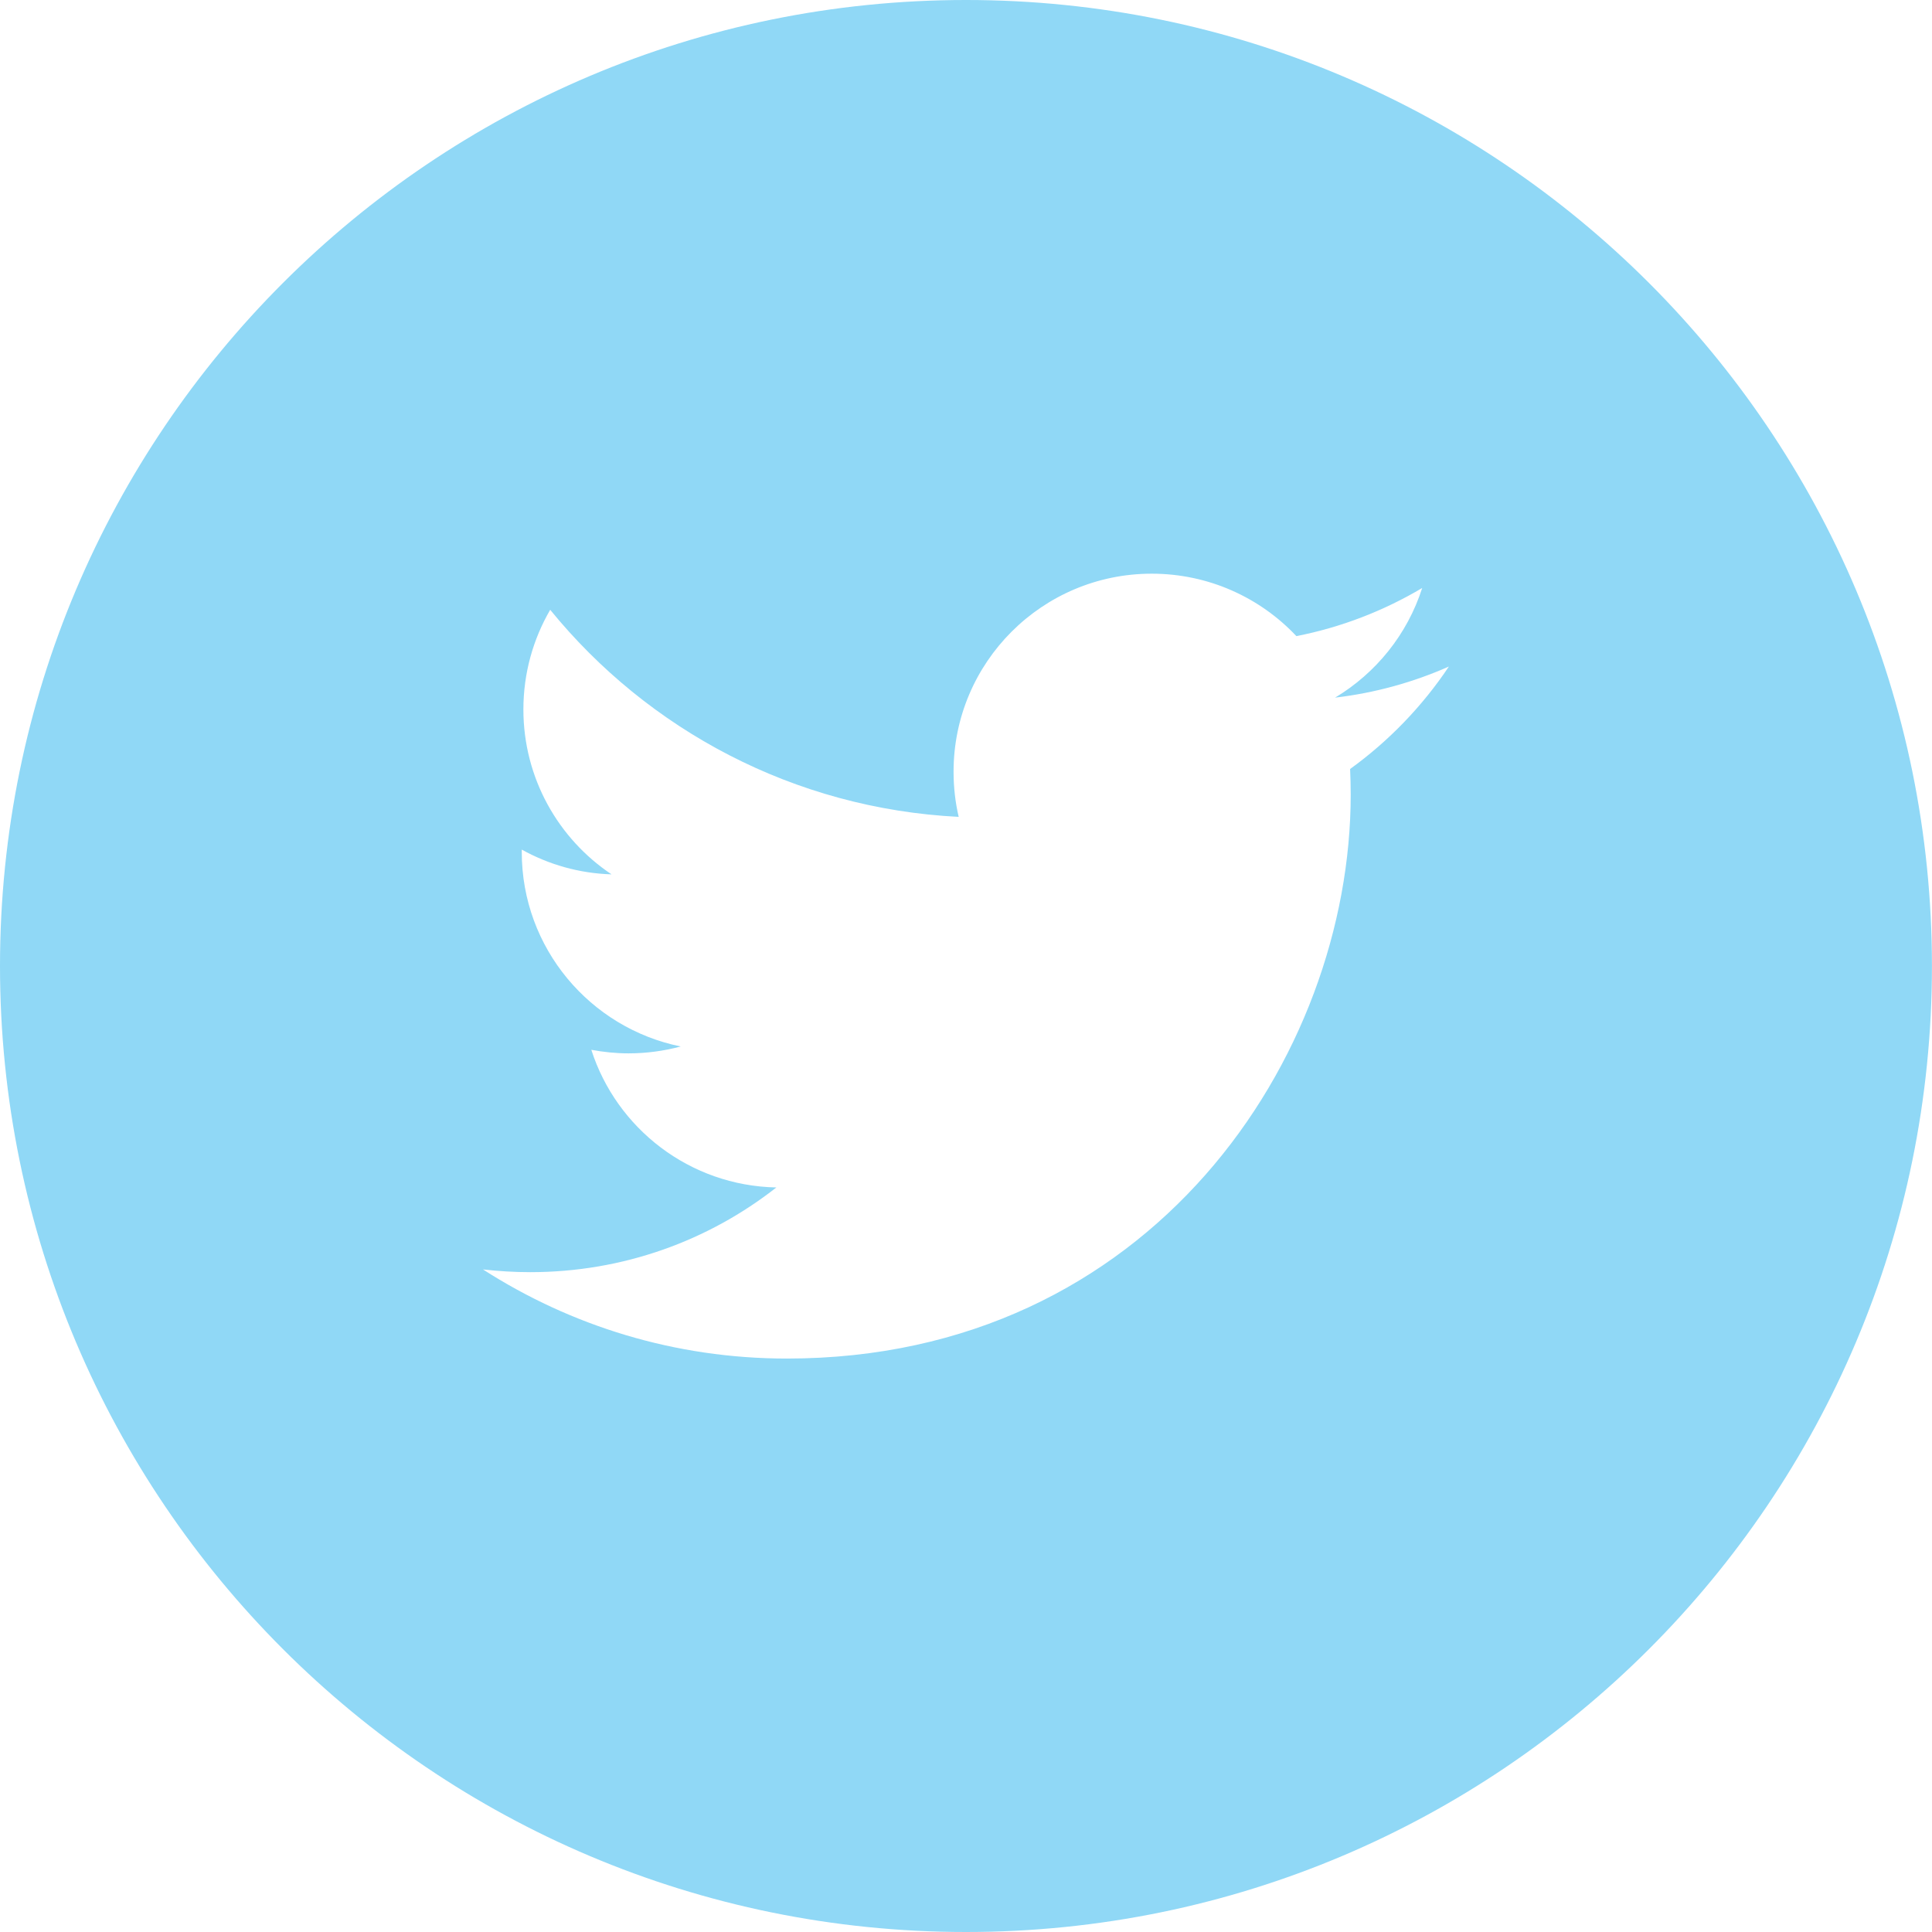
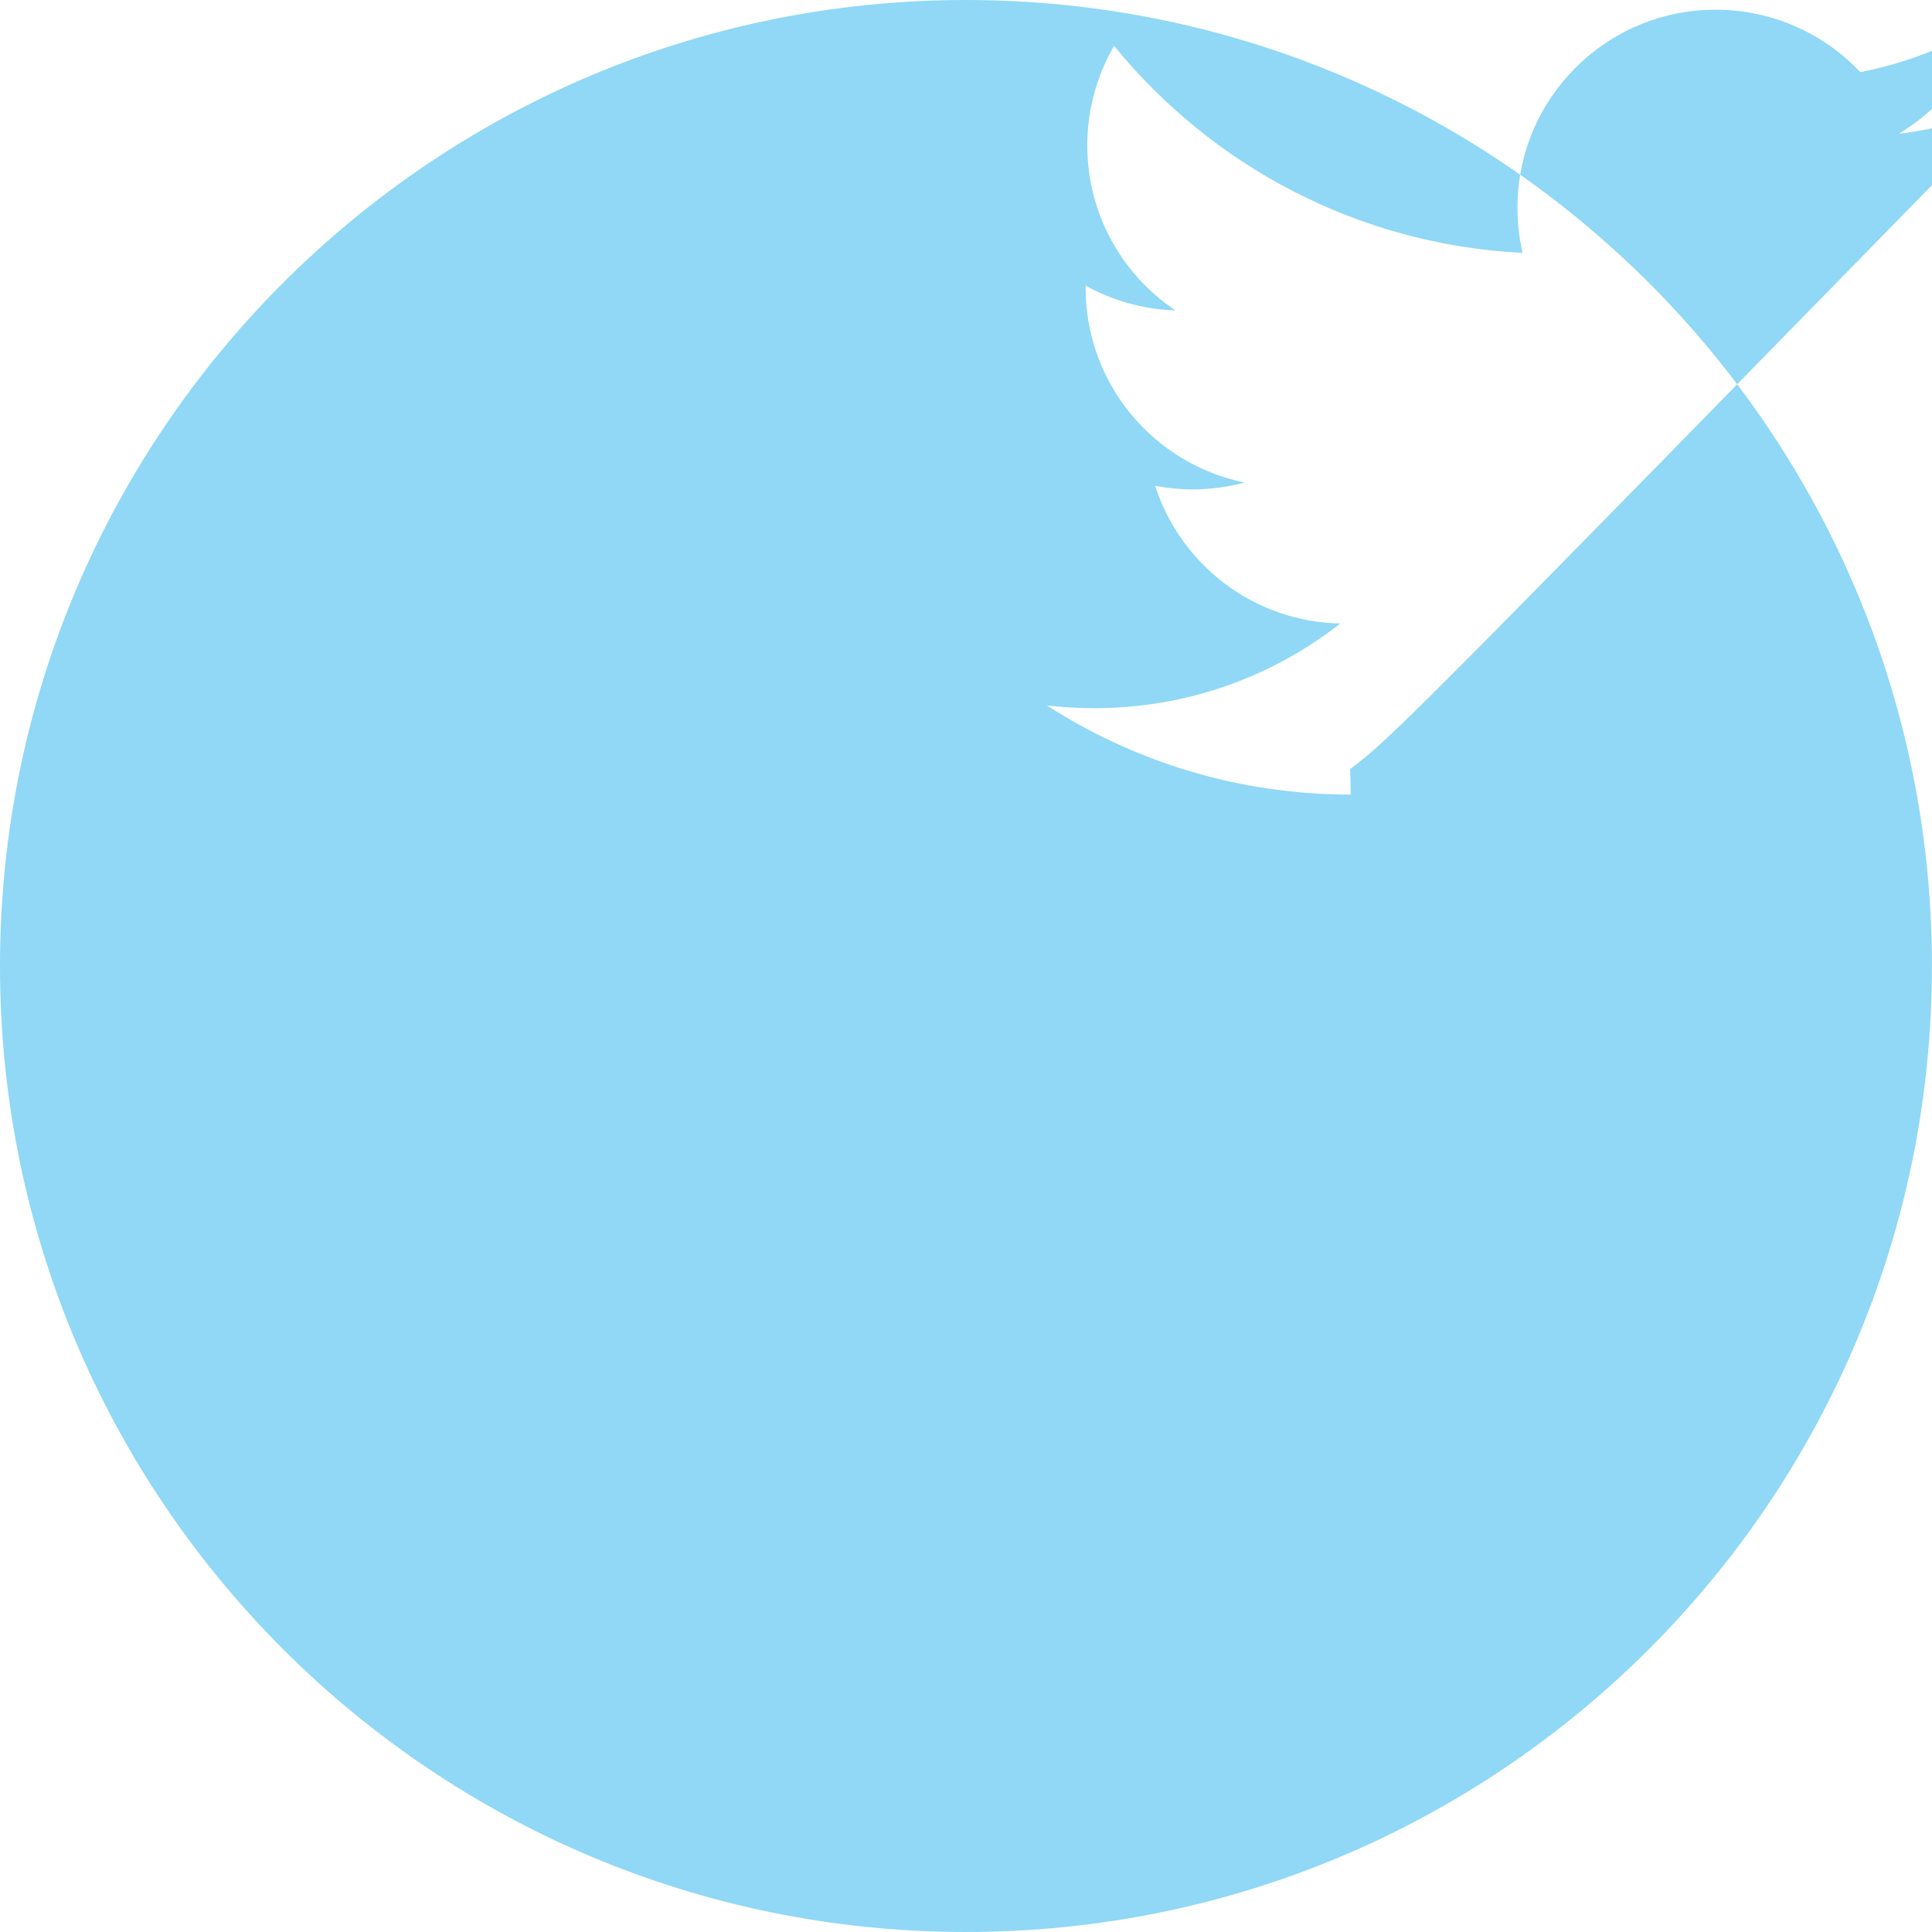
<svg xmlns="http://www.w3.org/2000/svg" version="1.1" id="Calque_1" x="0px" y="0px" width="32px" height="32px" viewBox="0 0 32 32" enable-background="new 0 0 32 32" xml:space="preserve">
-   <path fill="#90D8F6" d="M16,0C7.164,0,0,7.164,0,16c0,8.838,7.164,16,16,16c8.835,0,15.999-7.162,15.999-16  C31.999,7.164,24.835,0,16,0 M22.362,12.737c0.006,0.142,0.01,0.281,0.01,0.424c0,4.339-3.303,9.341-9.34,9.341  c-1.855,0-3.579-0.543-5.032-1.476c0.259,0.029,0.519,0.045,0.783,0.045c1.539,0,2.953-0.522,4.076-1.403  c-1.436-0.028-2.648-0.978-3.065-2.28c0.2,0.037,0.405,0.059,0.617,0.059c0.3,0,0.59-0.041,0.864-0.114  c-1.5-0.304-2.633-1.63-2.633-3.22v-0.041c0.443,0.246,0.948,0.394,1.487,0.41c-0.881-0.588-1.46-1.594-1.46-2.731  c0-0.603,0.162-1.166,0.444-1.651c1.618,1.987,4.038,3.293,6.766,3.43c-0.056-0.239-0.085-0.489-0.085-0.748  c0-1.812,1.47-3.28,3.282-3.28c0.943,0,1.797,0.397,2.396,1.034c0.746-0.146,1.449-0.42,2.084-0.797  c-0.246,0.769-0.766,1.41-1.443,1.816c0.664-0.078,1.297-0.255,1.885-0.515C23.56,11.696,23.003,12.274,22.362,12.737" />
+   <path fill="#90D8F6" d="M16,0C7.164,0,0,7.164,0,16c0,8.838,7.164,16,16,16c8.835,0,15.999-7.162,15.999-16  C31.999,7.164,24.835,0,16,0 M22.362,12.737c0.006,0.142,0.01,0.281,0.01,0.424c-1.855,0-3.579-0.543-5.032-1.476c0.259,0.029,0.519,0.045,0.783,0.045c1.539,0,2.953-0.522,4.076-1.403  c-1.436-0.028-2.648-0.978-3.065-2.28c0.2,0.037,0.405,0.059,0.617,0.059c0.3,0,0.59-0.041,0.864-0.114  c-1.5-0.304-2.633-1.63-2.633-3.22v-0.041c0.443,0.246,0.948,0.394,1.487,0.41c-0.881-0.588-1.46-1.594-1.46-2.731  c0-0.603,0.162-1.166,0.444-1.651c1.618,1.987,4.038,3.293,6.766,3.43c-0.056-0.239-0.085-0.489-0.085-0.748  c0-1.812,1.47-3.28,3.282-3.28c0.943,0,1.797,0.397,2.396,1.034c0.746-0.146,1.449-0.42,2.084-0.797  c-0.246,0.769-0.766,1.41-1.443,1.816c0.664-0.078,1.297-0.255,1.885-0.515C23.56,11.696,23.003,12.274,22.362,12.737" />
  <g>
</g>
  <g>
</g>
  <g>
</g>
  <g>
</g>
  <g>
</g>
  <g>
</g>
</svg>